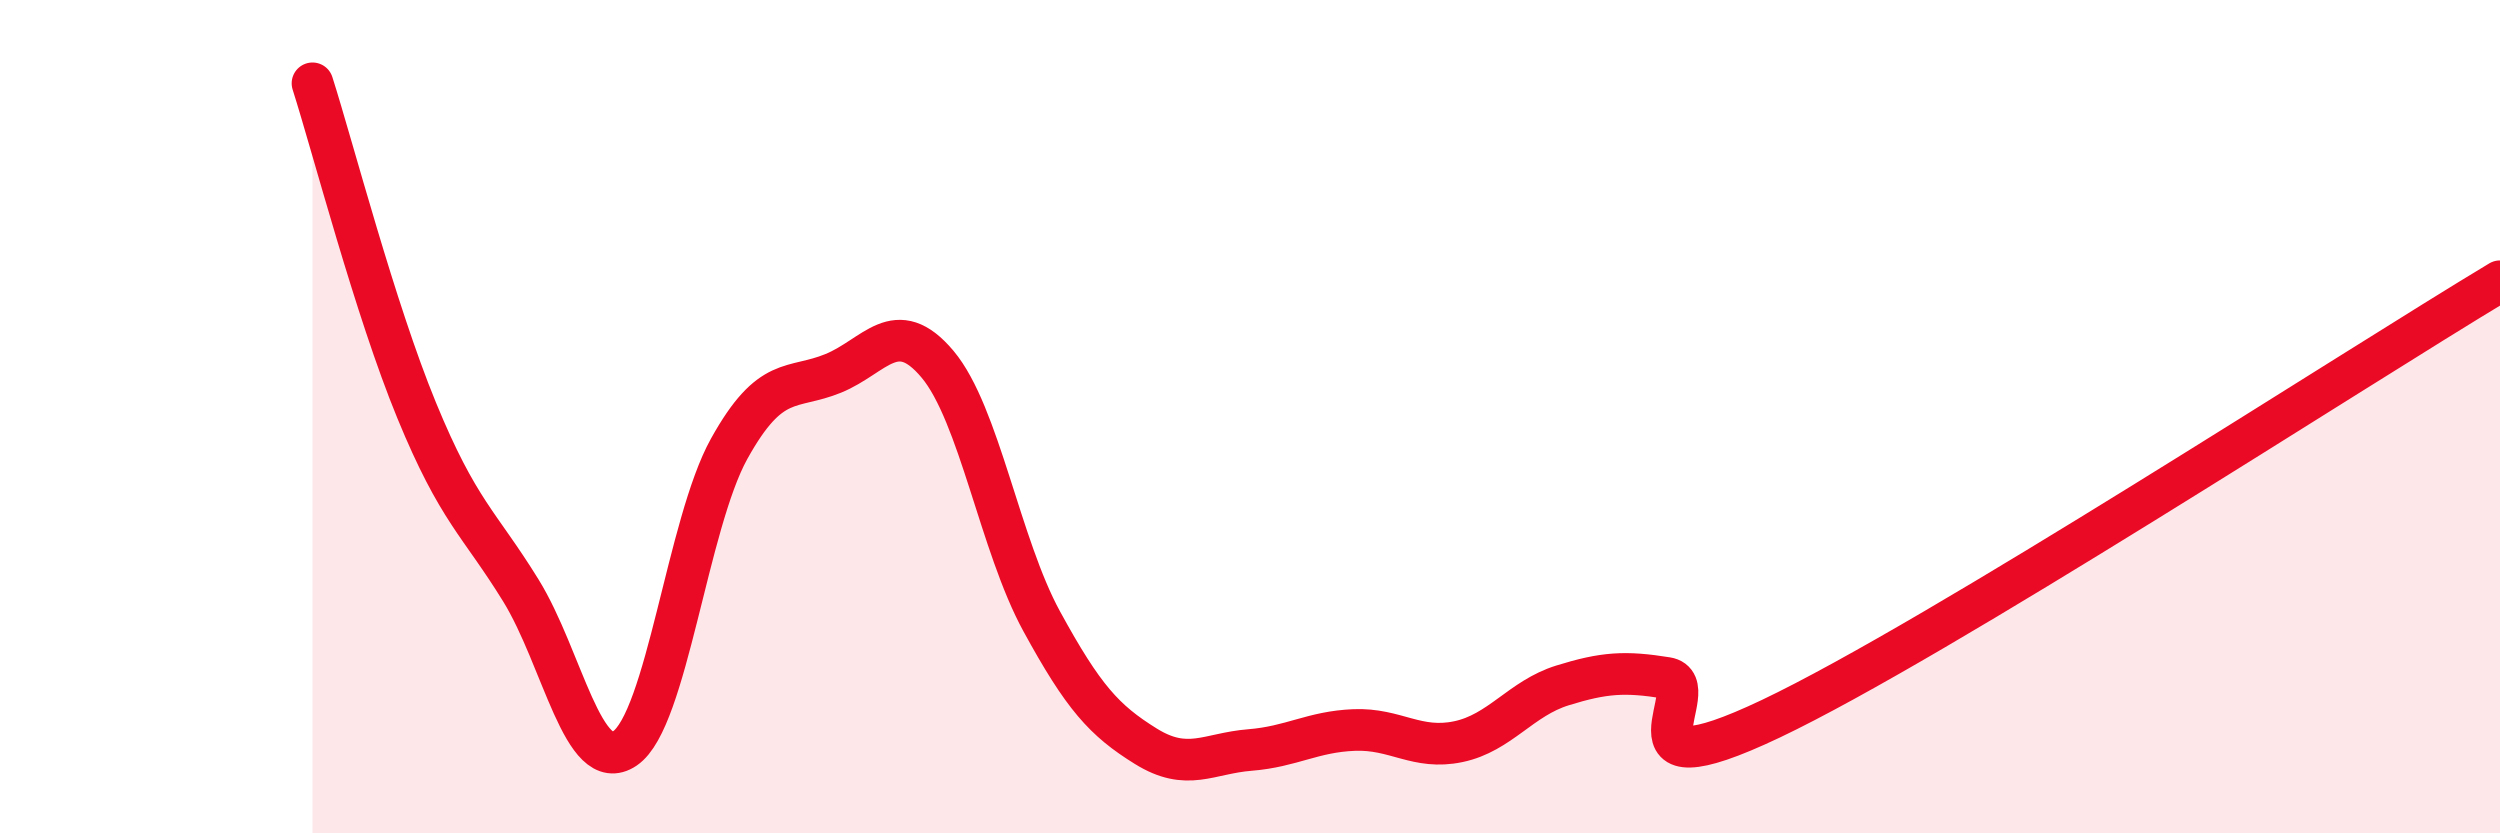
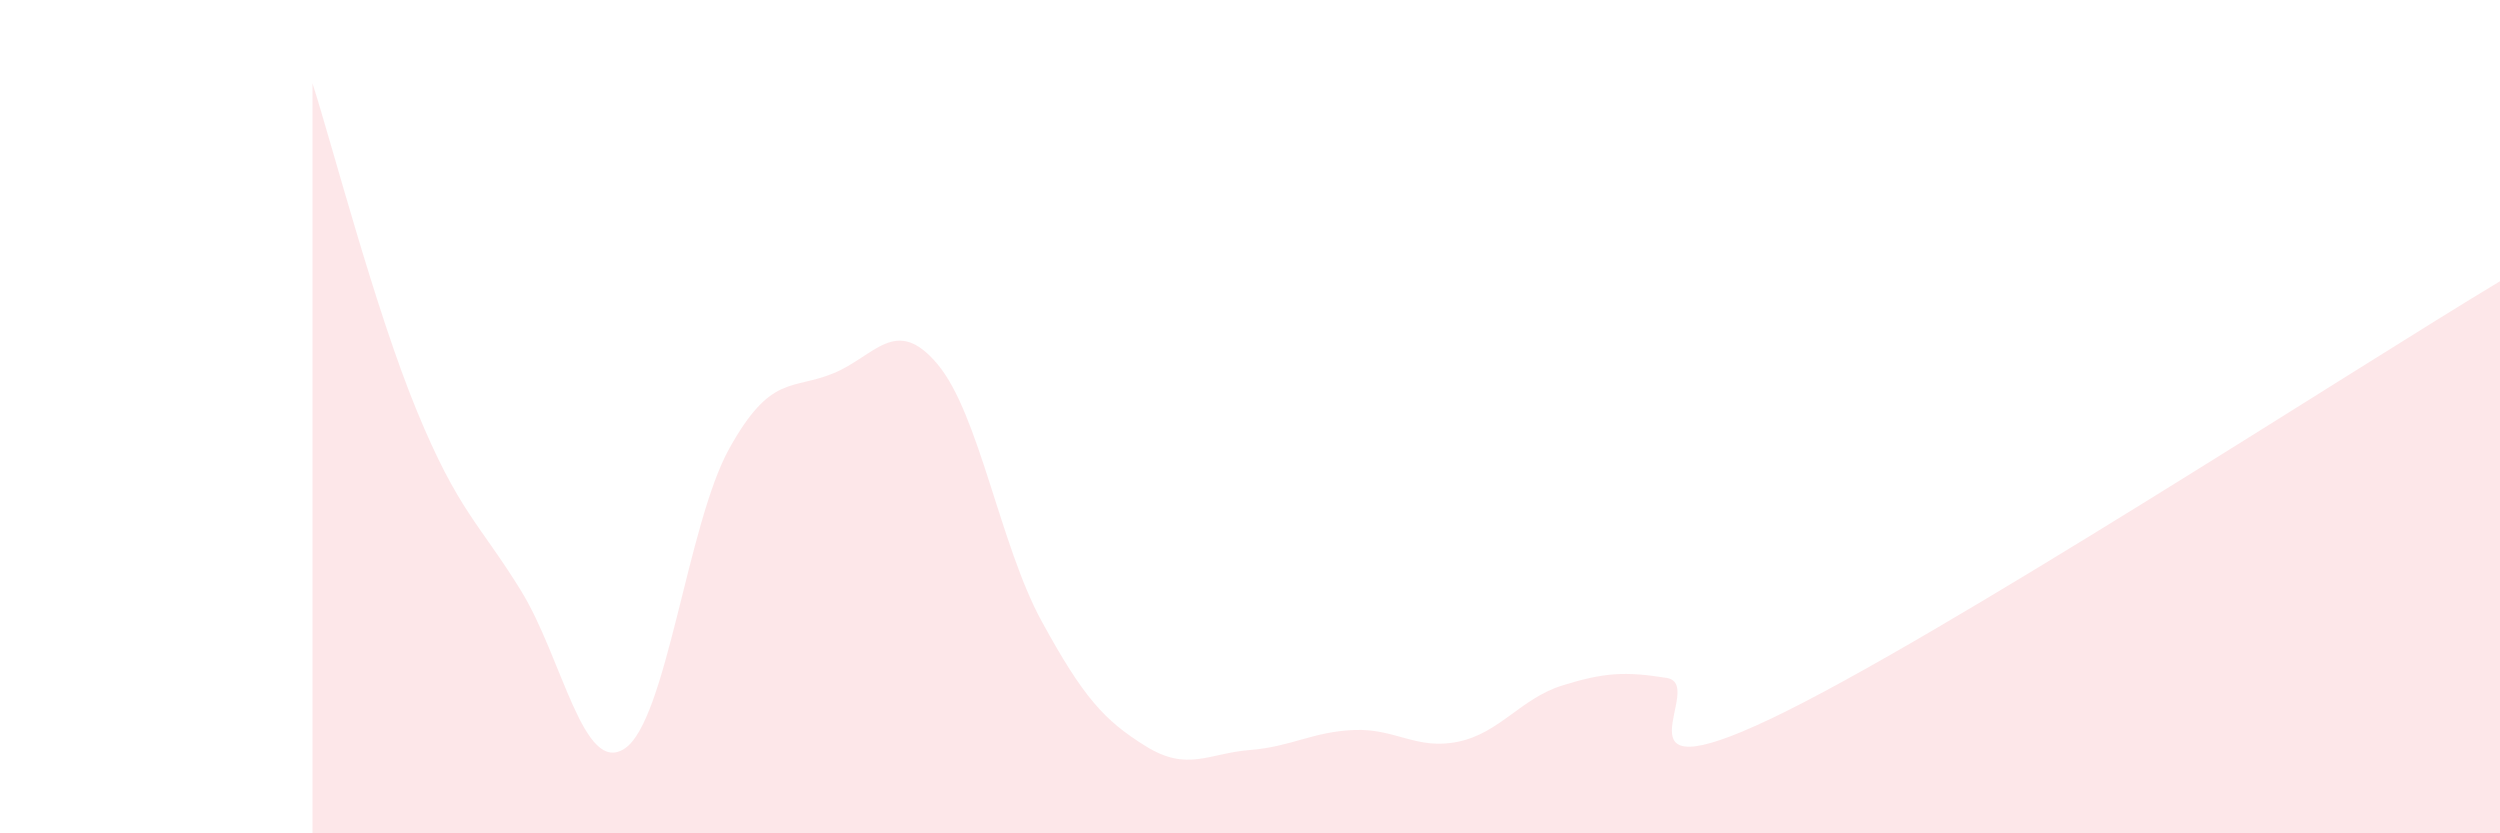
<svg xmlns="http://www.w3.org/2000/svg" width="60" height="20" viewBox="0 0 60 20">
  <path d="M 7.5,2 C 8,3.57 9,7.42 10,9.85 C 11,12.28 11.5,12.55 12.5,14.17 C 13.5,15.79 14,18.64 15,17.96 C 16,17.28 16.5,12.57 17.5,10.77 C 18.5,8.97 19,9.37 20,8.96 C 21,8.55 21.5,7.55 22.5,8.74 C 23.5,9.93 24,13.08 25,14.91 C 26,16.74 26.5,17.29 27.5,17.91 C 28.5,18.53 29,18.08 30,18 C 31,17.92 31.5,17.56 32.5,17.52 C 33.5,17.48 34,18.01 35,17.8 C 36,17.59 36.5,16.76 37.5,16.45 C 38.5,16.14 39,16.11 40,16.27 C 41,16.43 38.5,19.15 42.5,17.25 C 46.5,15.35 56.5,8.85 60,6.75L60 20L7.5 20Z" fill="#EB0A25" opacity="0.1" stroke-linecap="round" stroke-linejoin="round" />
-   <path d="M 7.5,2 C 8,3.57 9,7.42 10,9.85 C 11,12.28 11.5,12.55 12.5,14.17 C 13.5,15.79 14,18.64 15,17.96 C 16,17.28 16.5,12.57 17.5,10.77 C 18.5,8.97 19,9.37 20,8.96 C 21,8.55 21.5,7.55 22.5,8.74 C 23.5,9.93 24,13.08 25,14.91 C 26,16.74 26.5,17.29 27.5,17.91 C 28.5,18.53 29,18.08 30,18 C 31,17.92 31.5,17.56 32.5,17.52 C 33.5,17.48 34,18.01 35,17.8 C 36,17.59 36.5,16.76 37.5,16.45 C 38.5,16.14 39,16.11 40,16.27 C 41,16.43 38.5,19.15 42.5,17.25 C 46.5,15.35 56.5,8.85 60,6.75" stroke="#EB0A25" stroke-width="1" fill="none" stroke-linecap="round" stroke-linejoin="round" />
</svg>